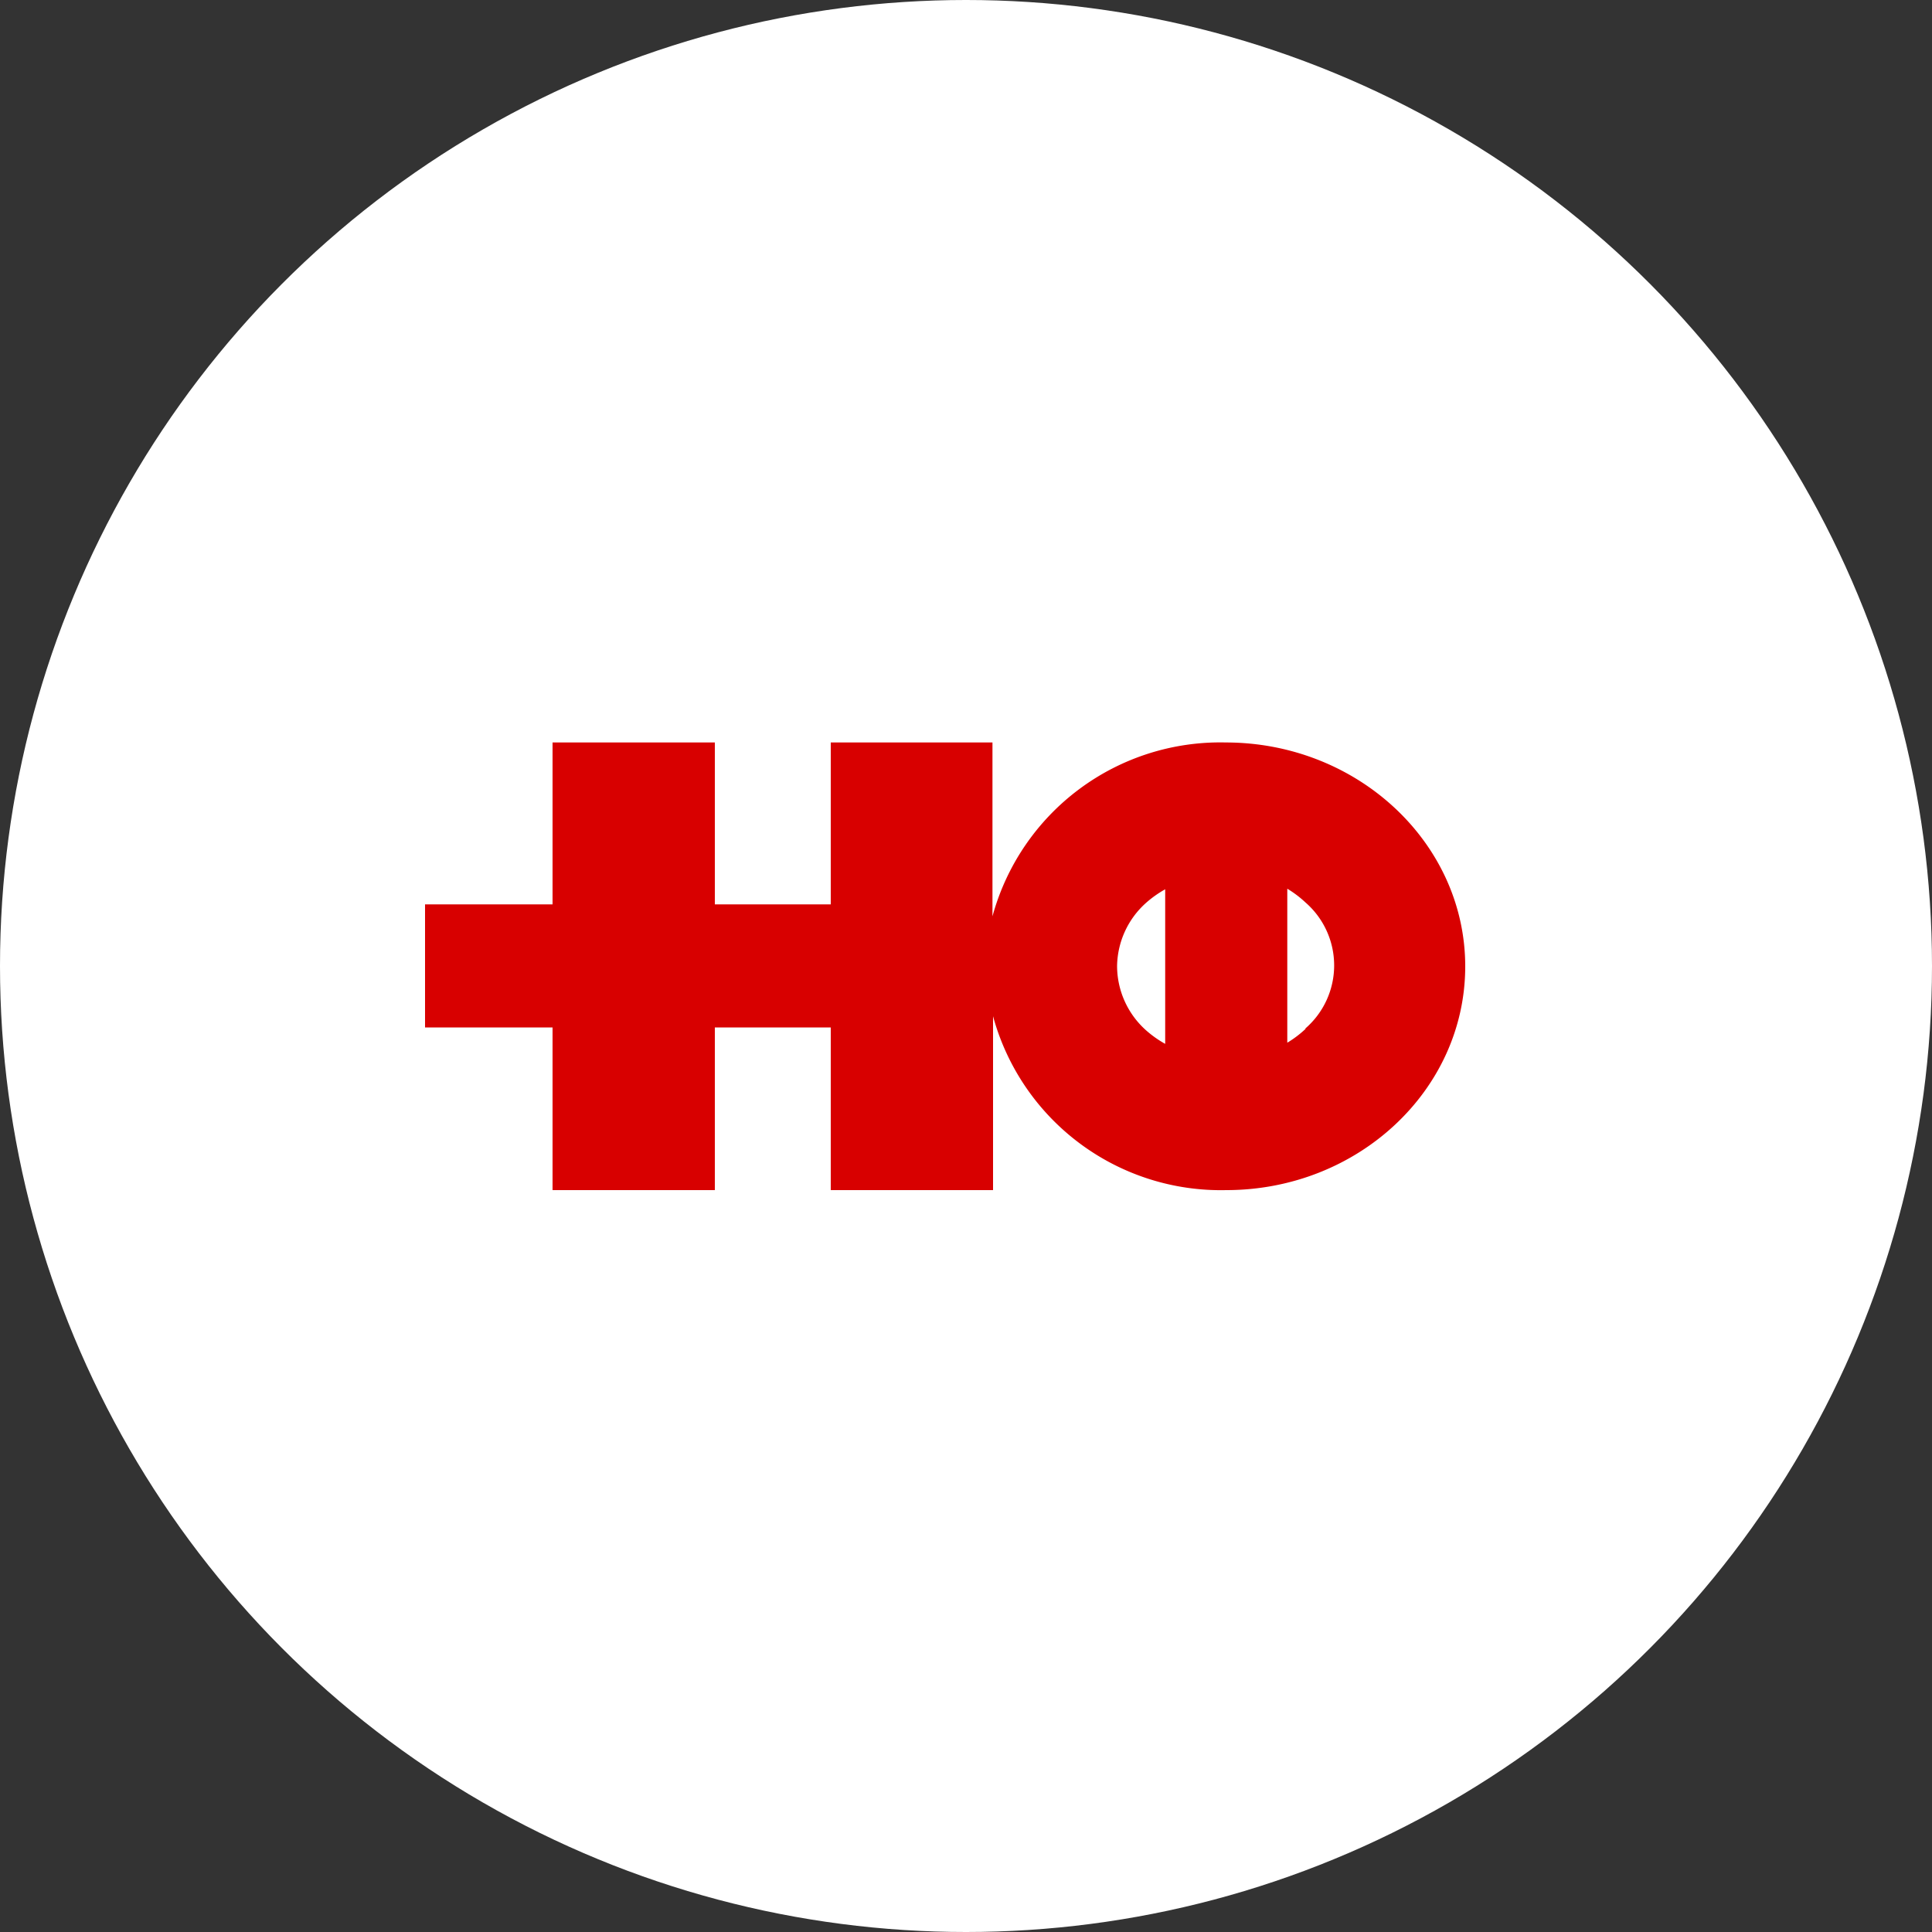
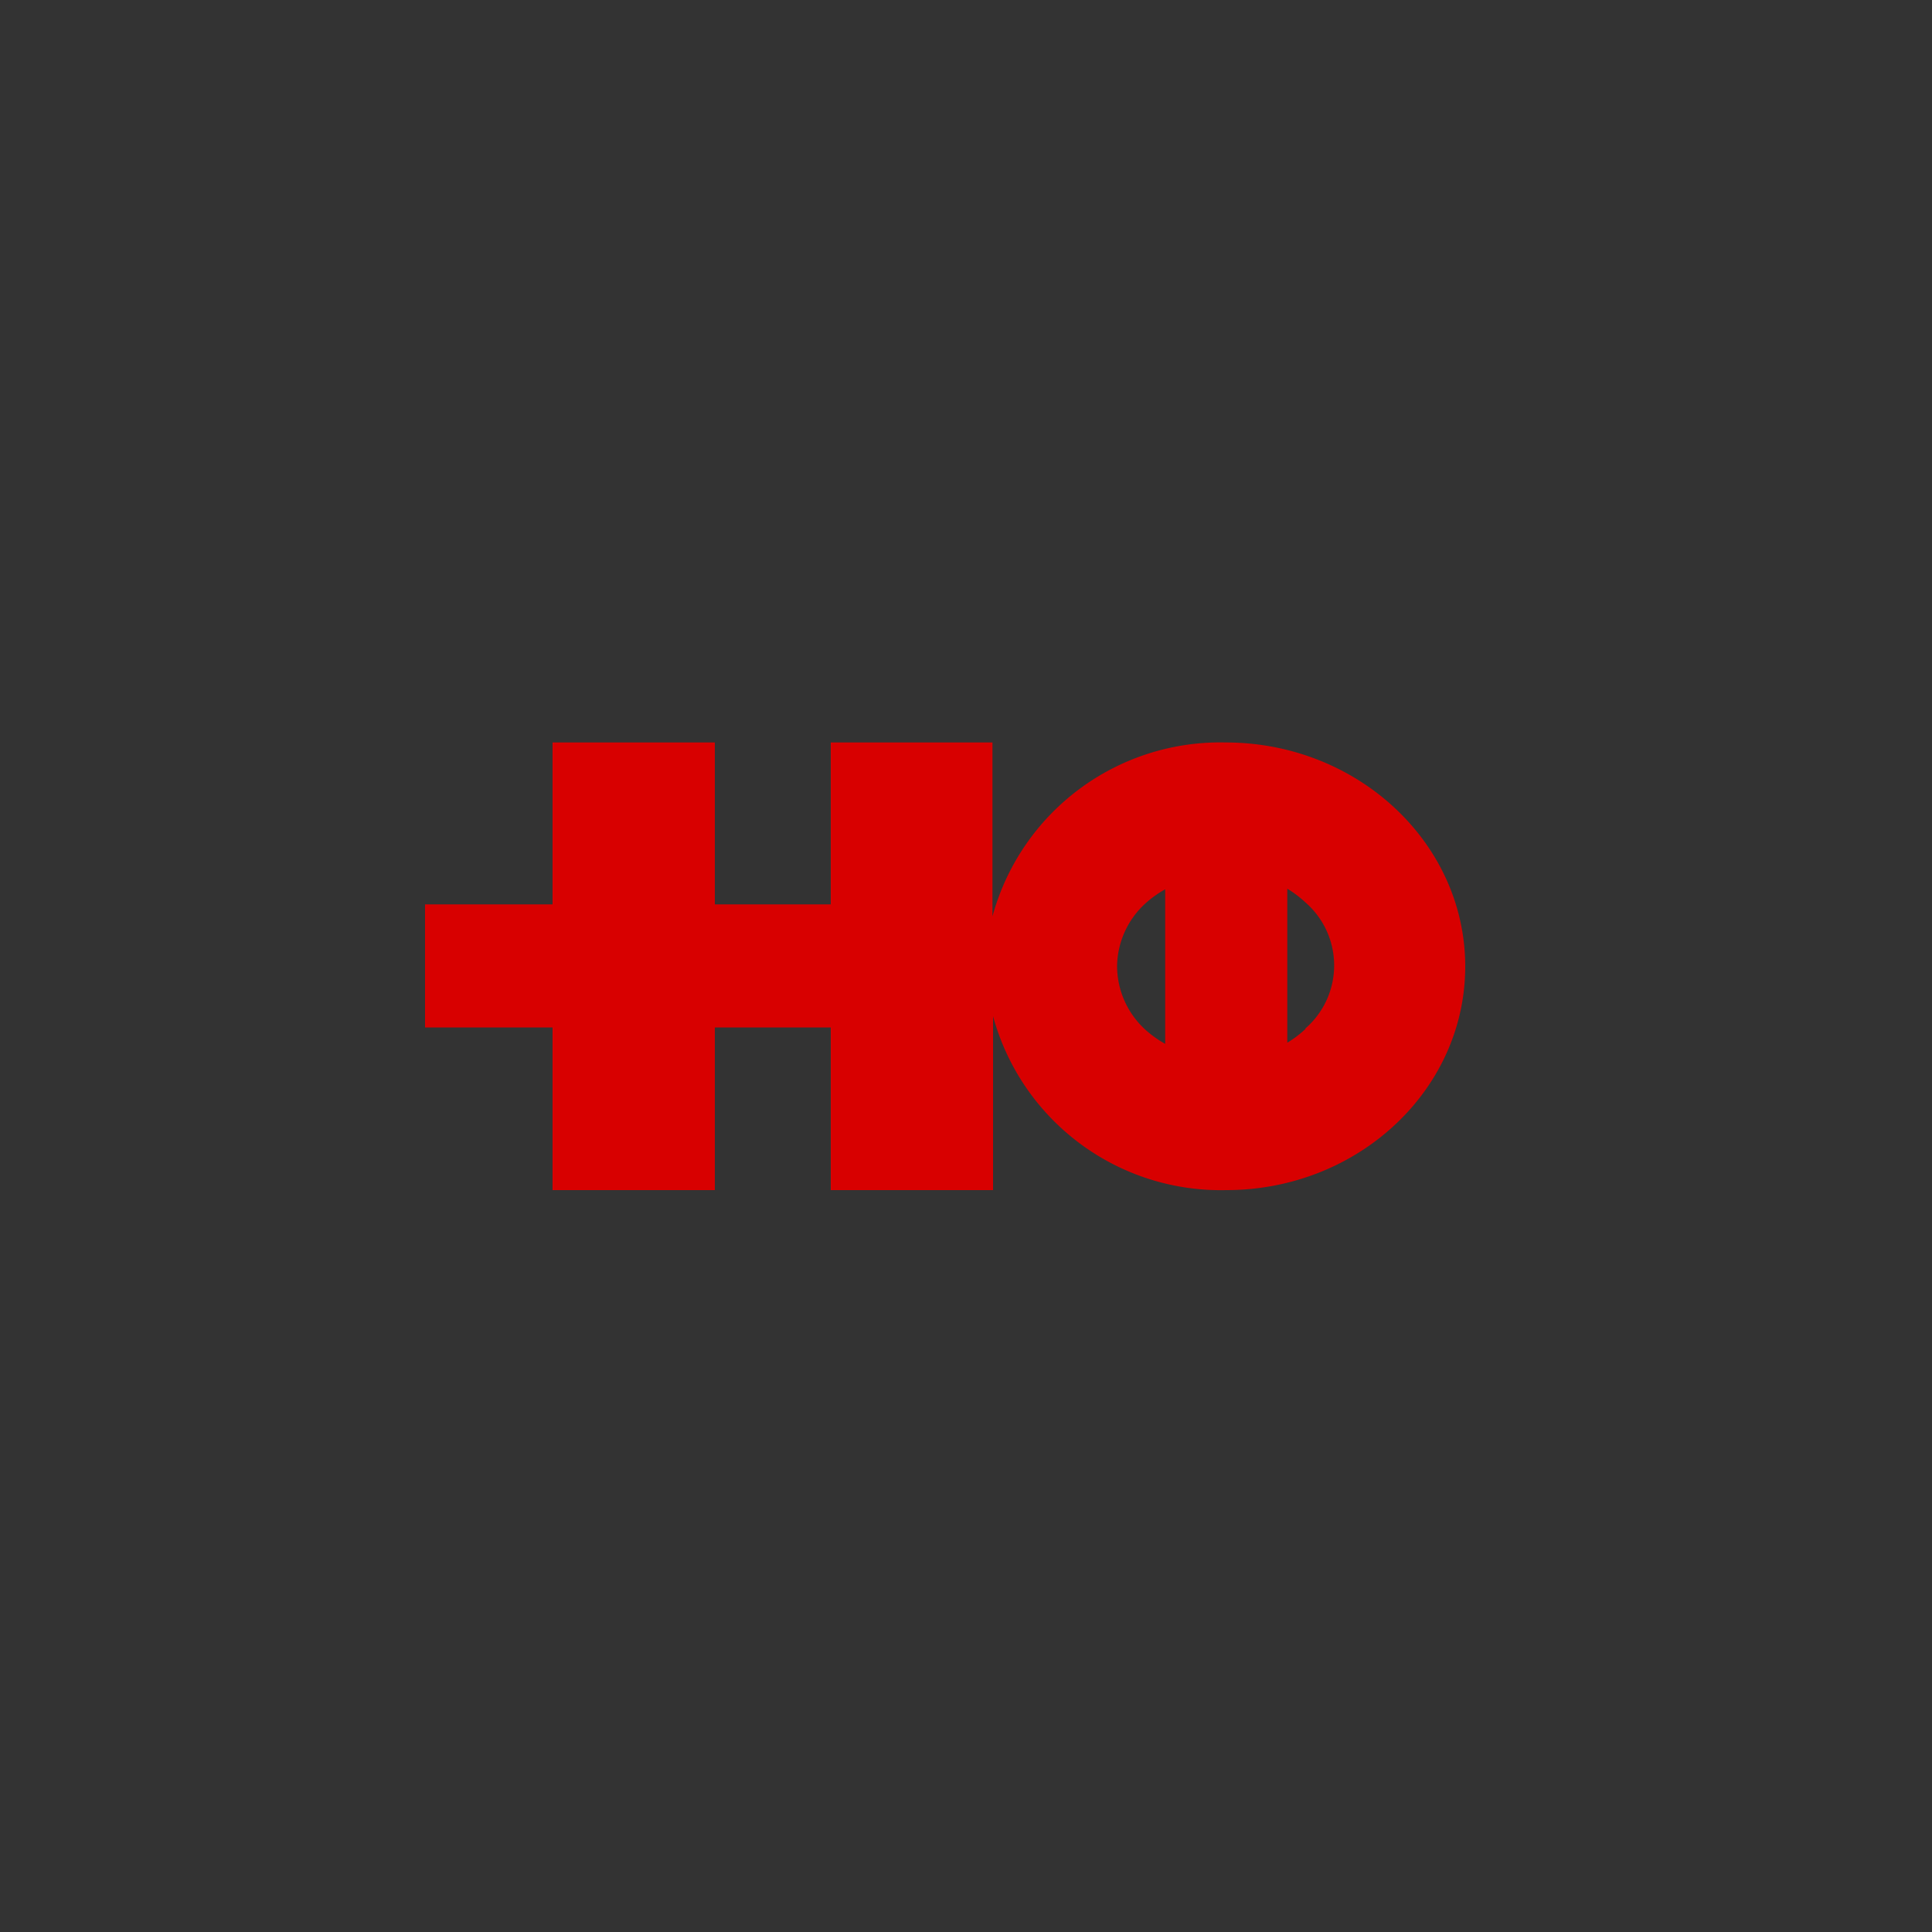
<svg xmlns="http://www.w3.org/2000/svg" viewBox="0 0 100 100">
  <rect x="0" y="0" width="100" height="100" fill="#333333" stroke="none" />
  <defs>
    <style>.cls-1{fill:#fff;}.cls-2{fill:#d80000;}</style>
  </defs>
  <title>Ресурс 1</title>
  <g id="Слой_2" data-name="Слой 2">
    <g id="Слой_1-2" data-name="Слой 1">
      <g id="Слой_2-2" data-name="Слой 2">
        <g id="Слой_1-2-2" data-name="Слой 1-2">
-           <circle class="cls-1" cx="50" cy="50" r="50" />
          <path class="cls-2" d="M63.44,38.43a12.22,12.22,0,0,0-12.07,9v-9H43v8.38H37V38.43H28.6v8.38H22v6.37h6.6V61.6H37V53.18h6V61.6h8.4v-9a12.22,12.22,0,0,0,12.07,9c6.83,0,12.37-5.19,12.37-11.58S70.27,38.43,63.44,38.43ZM57.82,50a4.47,4.47,0,0,1,1.49-3.26,5.59,5.59,0,0,1,1-.71v8a5.59,5.59,0,0,1-1-.71A4.47,4.47,0,0,1,57.82,50Zm9.75,3.26a5.59,5.59,0,0,1-.94.71V46a5.59,5.59,0,0,1,.94.71,4.32,4.32,0,0,1,0,6.52Z" />
        </g>
      </g>
    </g>
  </g>
</svg>